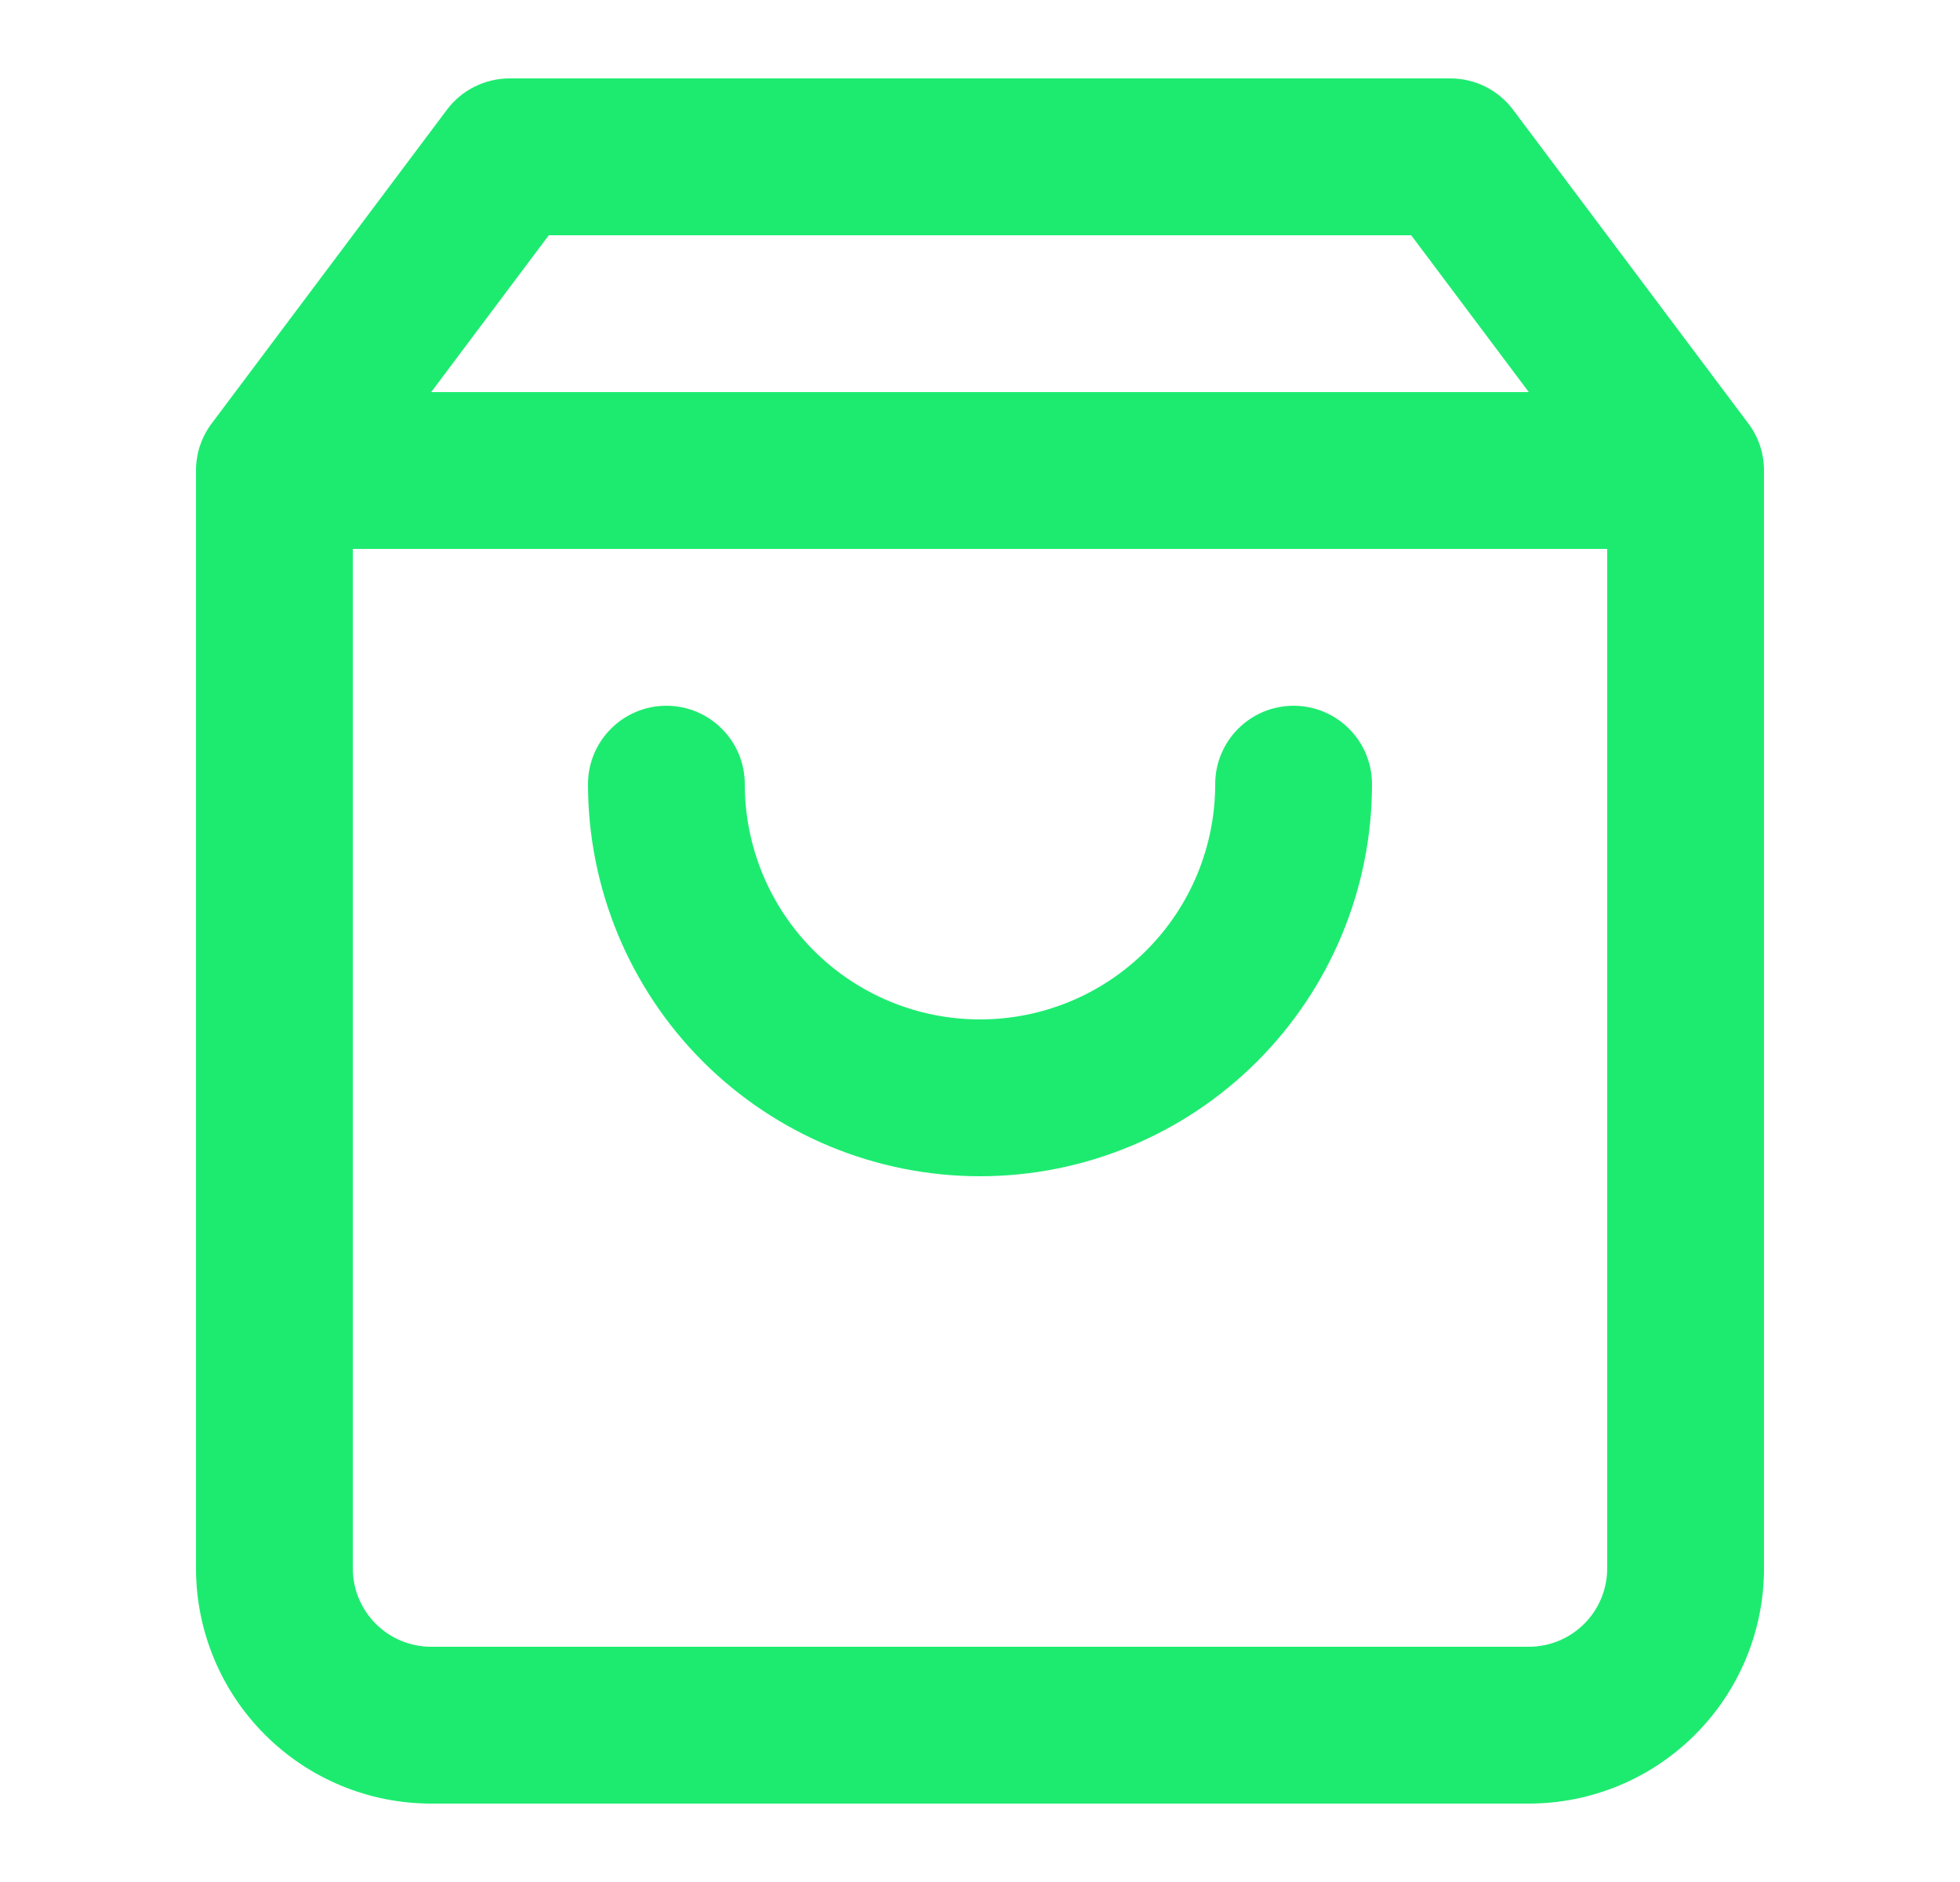
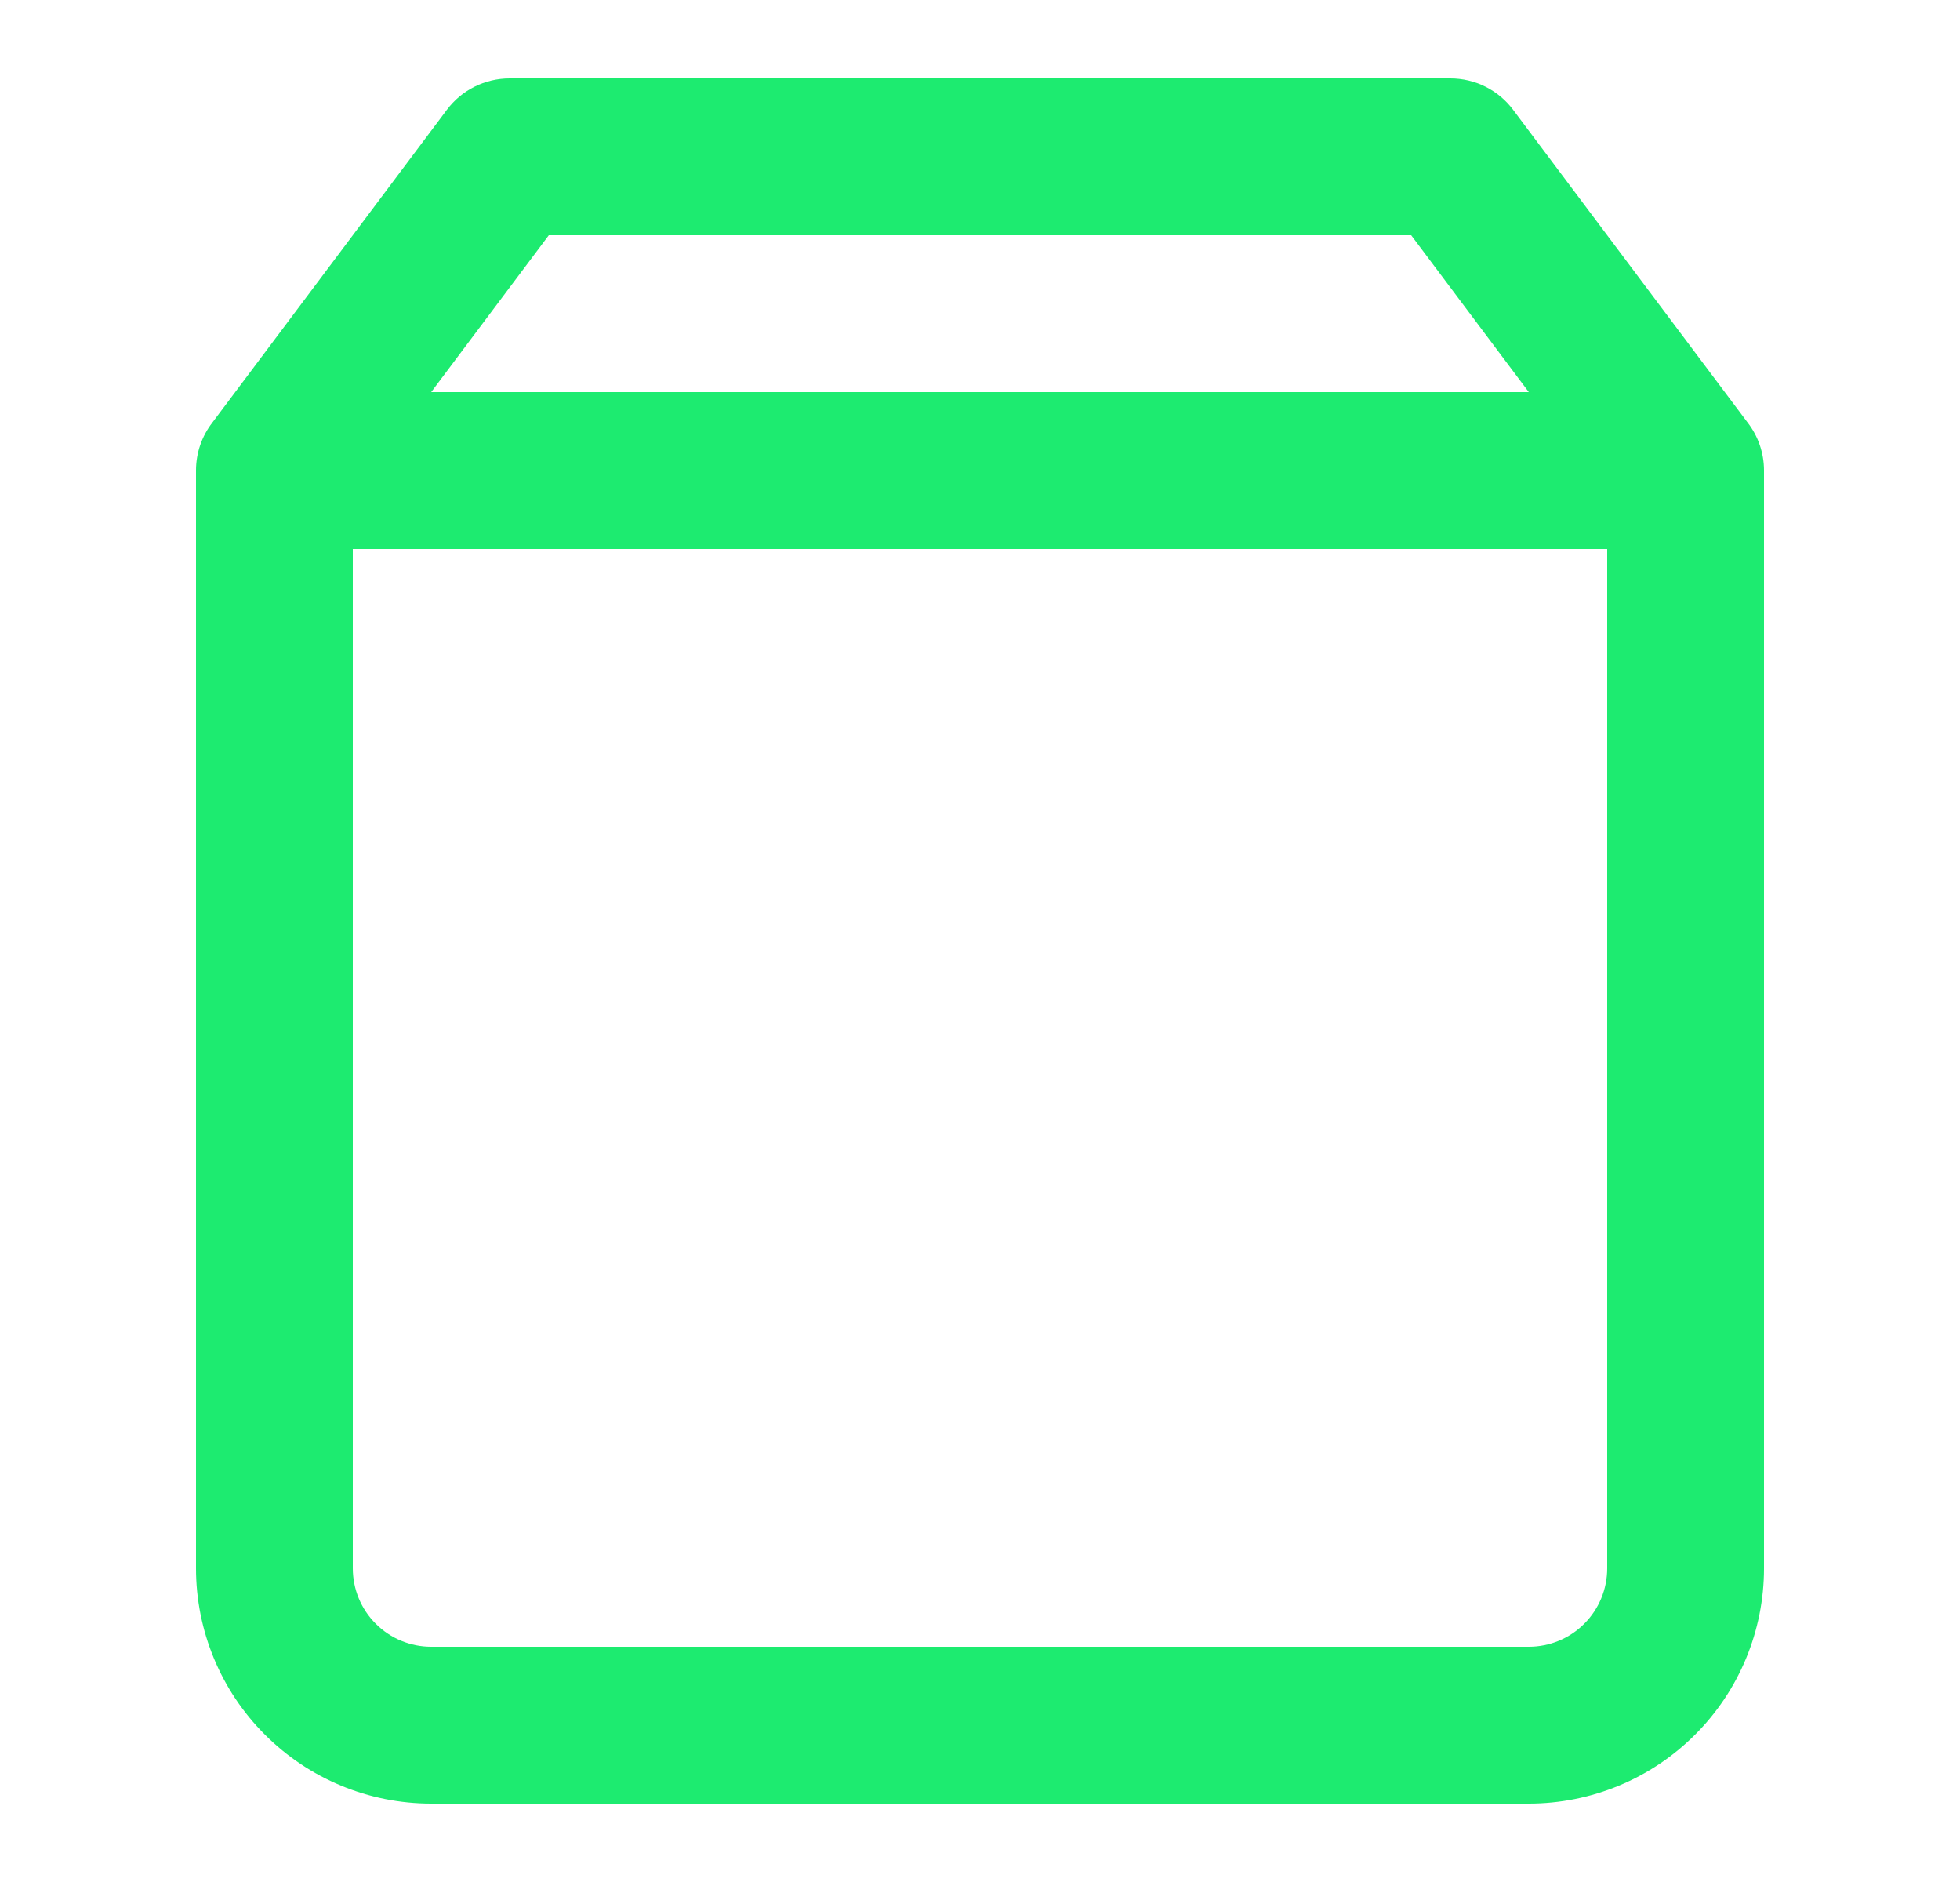
<svg xmlns="http://www.w3.org/2000/svg" width="25" height="24" viewBox="0 0 25 24" fill="none">
-   <path d="M9.5 10C9.5 9.448 9.052 9 8.5 9C7.948 9 7.5 9.448 7.5 10C7.5 11.326 8.027 12.598 8.964 13.536C9.902 14.473 11.174 15 12.5 15C13.826 15 15.098 14.473 16.035 13.536C16.973 12.598 17.5 11.326 17.5 10C17.5 9.448 17.052 9 16.5 9C15.948 9 15.5 9.448 15.5 10C15.5 10.796 15.184 11.559 14.621 12.121C14.059 12.684 13.296 13 12.5 13C11.704 13 10.941 12.684 10.379 12.121C9.816 11.559 9.5 10.796 9.5 10Z" fill="#1DEB70" />
  <path fill-rule="evenodd" clip-rule="evenodd" d="M5.7 1.4C5.889 1.148 6.185 1 6.5 1H18.5C18.815 1 19.111 1.148 19.3 1.4L22.294 5.392C22.423 5.56 22.5 5.771 22.5 6V20C22.5 20.796 22.184 21.559 21.621 22.121C21.059 22.684 20.296 23 19.5 23H5.5C4.704 23 3.941 22.684 3.379 22.121C2.816 21.559 2.5 20.796 2.5 20V6C2.5 5.771 2.577 5.56 2.706 5.392L5.7 1.4ZM18 3L19.5 5H5.5L7 3H18ZM4.5 20V7H20.5V20C20.5 20.265 20.395 20.52 20.207 20.707C20.02 20.895 19.765 21 19.5 21H5.5C5.235 21 4.98 20.895 4.793 20.707C4.605 20.52 4.5 20.265 4.5 20Z" fill="#1DEB70" />
</svg>